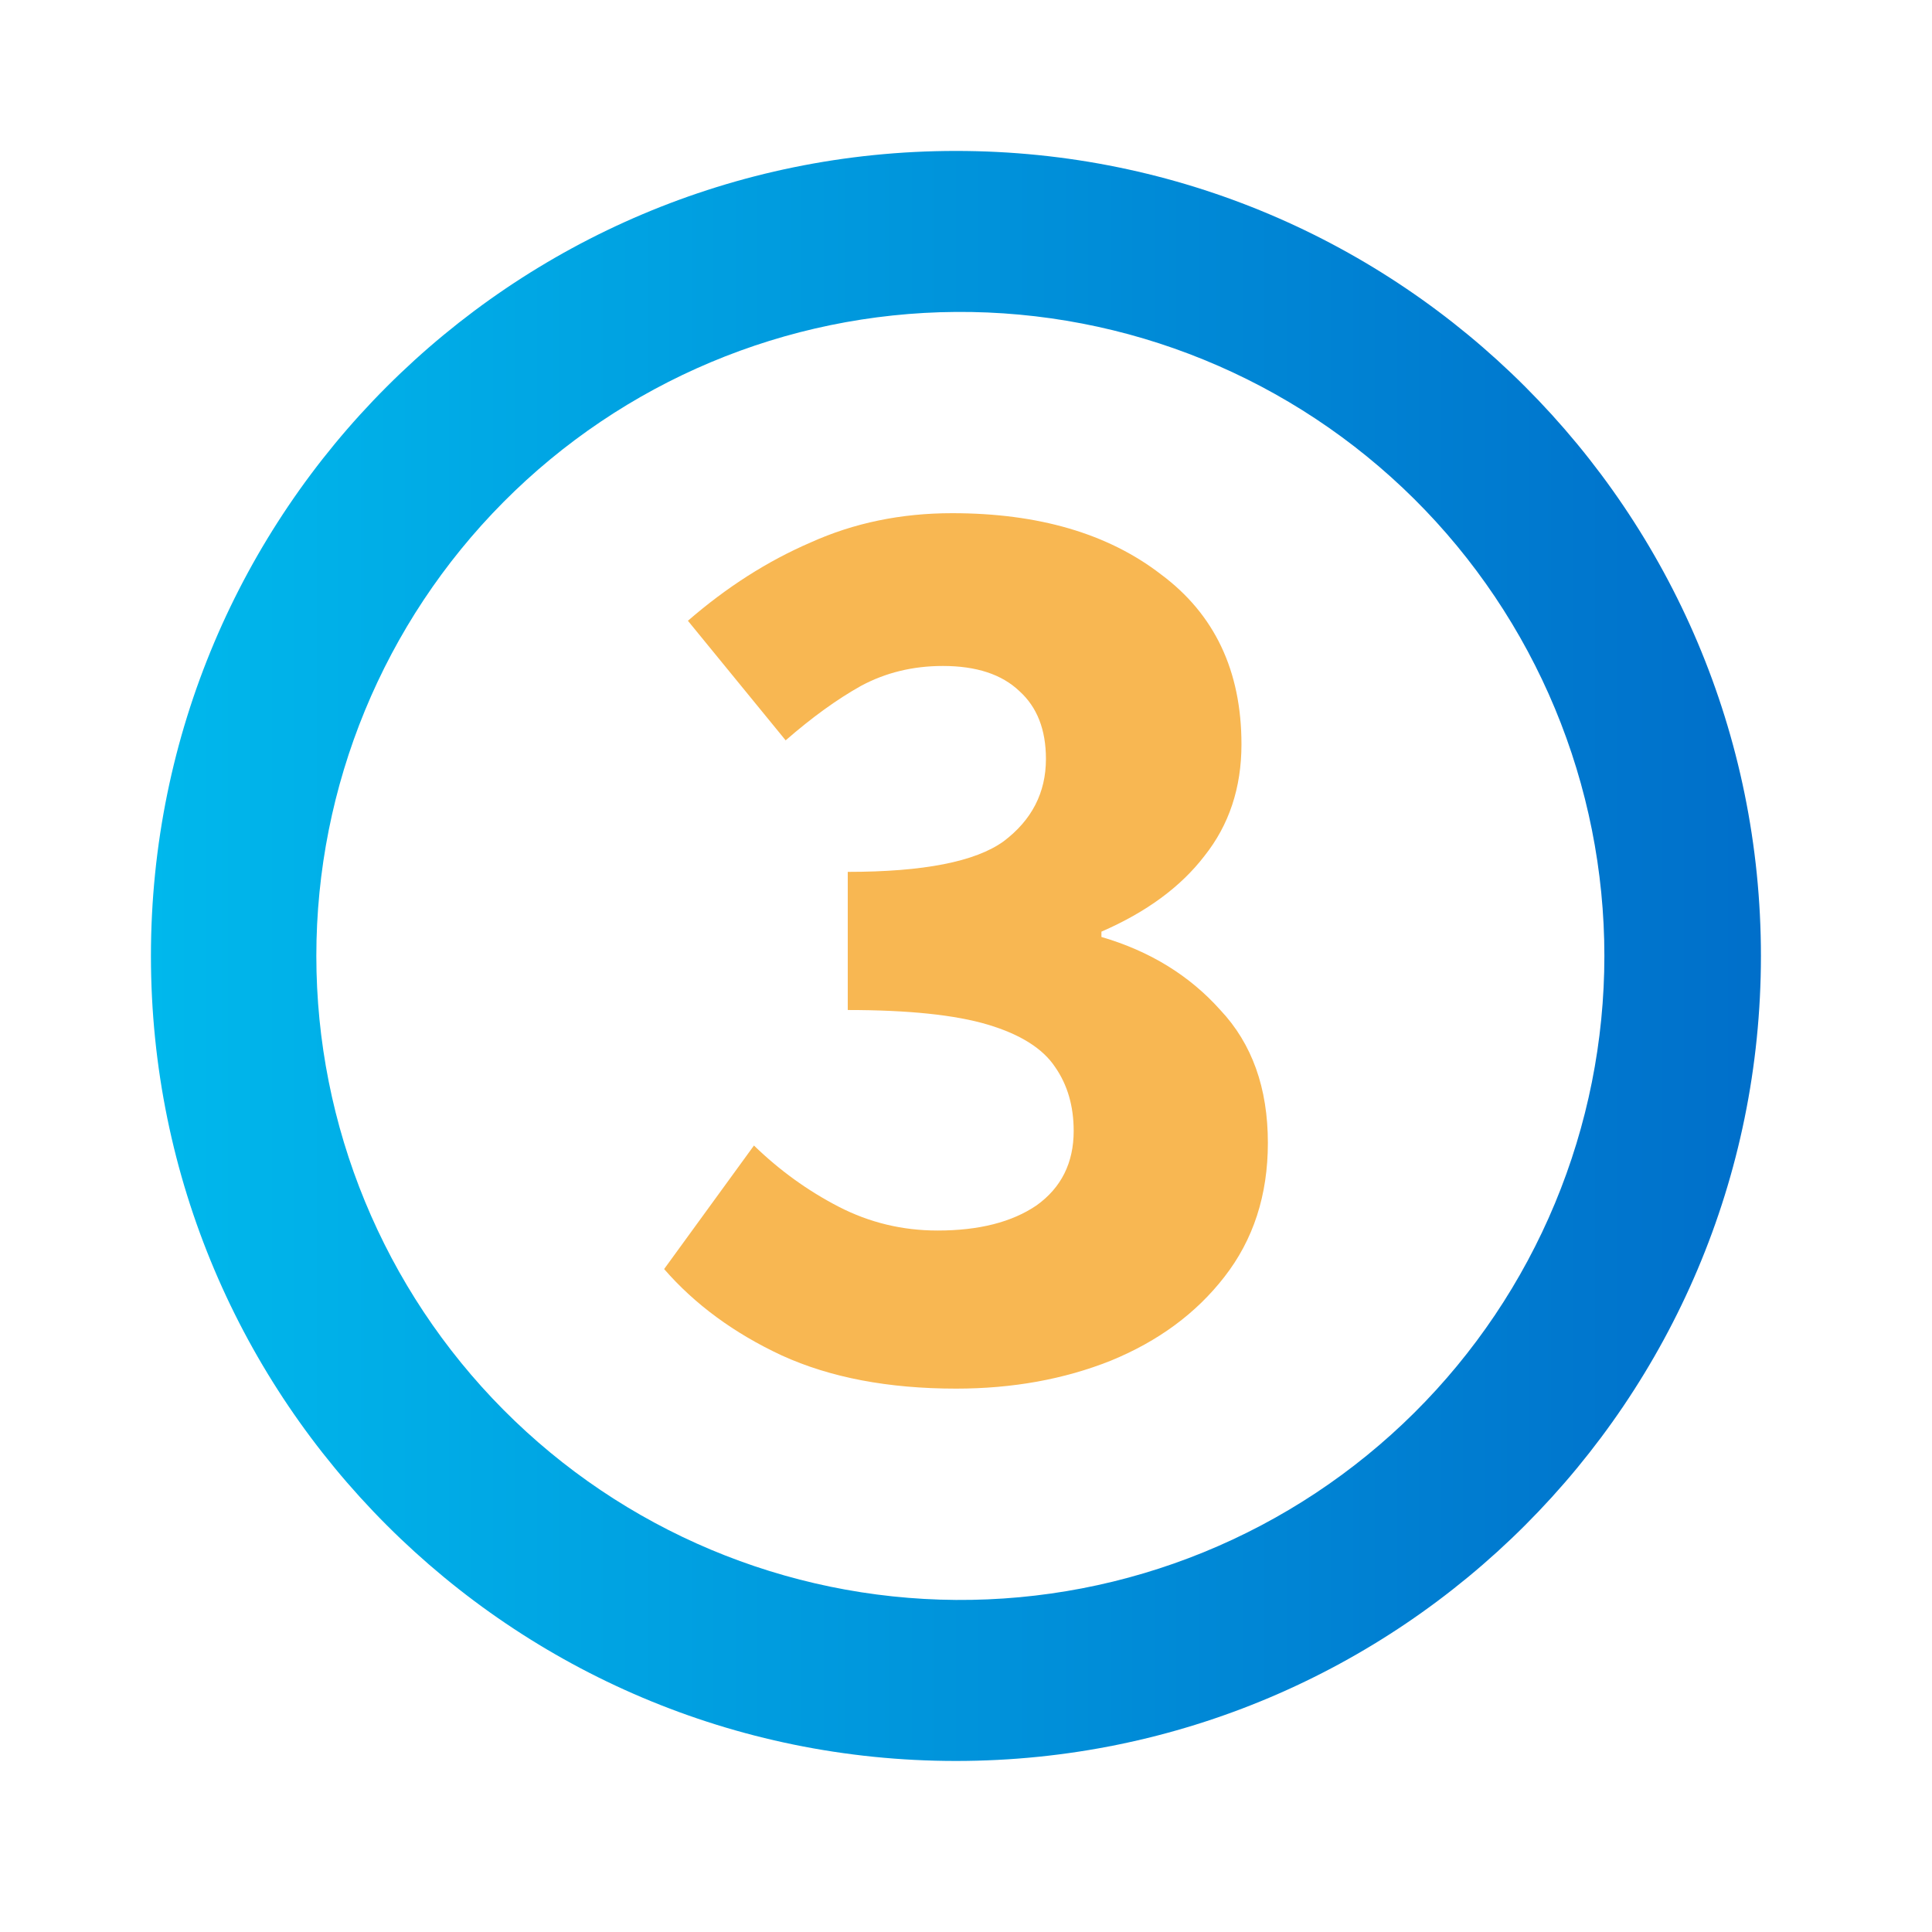
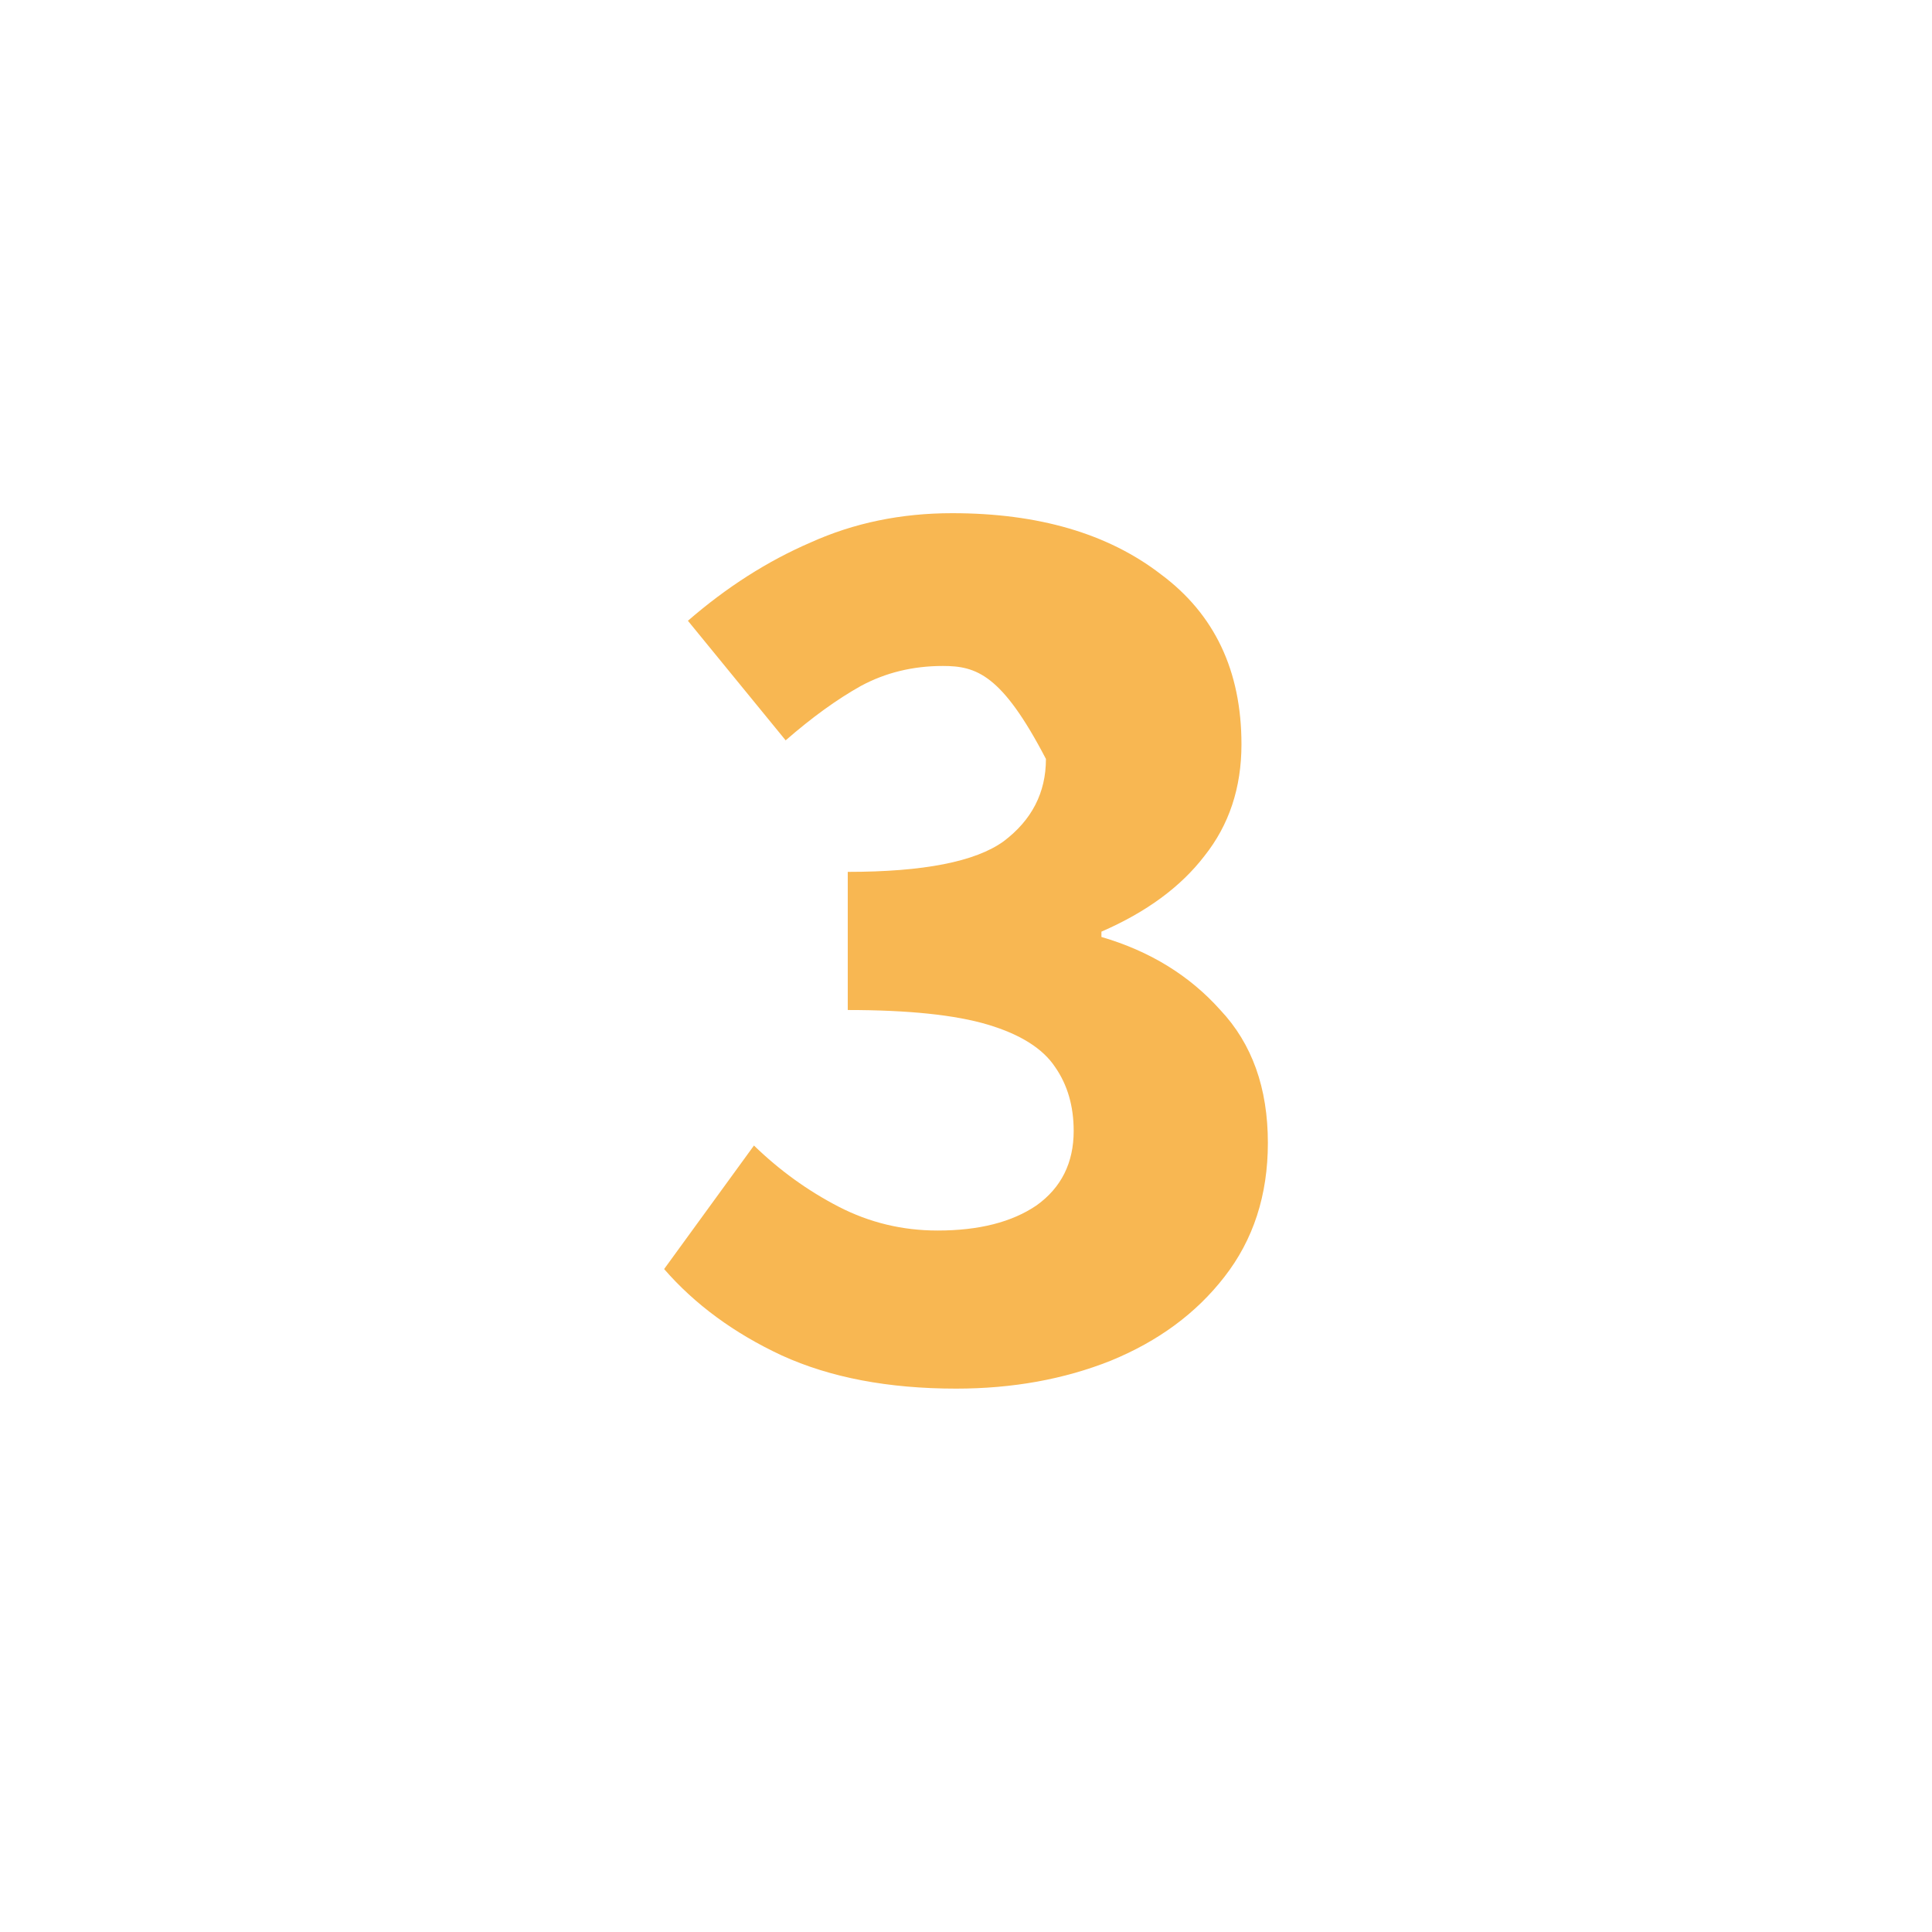
<svg xmlns="http://www.w3.org/2000/svg" width="64" height="64" viewBox="0 0 64 64" fill="none">
-   <path d="M31.667 58.334C16.939 58.334 5 46.394 5 31.667C5 16.94 16.939 5 31.667 5C46.395 5 58.333 16.939 58.333 31.667C58.333 46.395 46.395 58.334 31.667 58.334ZM31.667 53C34.481 53.019 37.271 52.482 39.876 51.418C42.481 50.355 44.85 48.786 46.847 46.803C48.843 44.821 50.428 42.462 51.509 39.864C52.59 37.267 53.147 34.48 53.147 31.666C53.147 28.853 52.59 26.067 51.509 23.469C50.428 20.871 48.843 18.512 46.847 16.529C44.85 14.547 42.481 12.978 39.876 11.915C37.271 10.851 34.481 10.314 31.667 10.333C26.034 10.372 20.645 12.636 16.676 16.633C12.707 20.629 10.479 26.034 10.479 31.666C10.479 37.299 12.707 42.704 16.676 46.7C20.645 50.697 26.034 52.961 31.667 53Z" fill="url(#paint0_linear_106_670)" />
-   <path d="M31.672 46C29.425 46 27.5 45.633 25.895 44.9C24.32 44.166 23.021 43.213 22 42.039L24.976 37.947C25.822 38.768 26.756 39.443 27.777 39.971C28.798 40.499 29.892 40.763 31.059 40.763C32.43 40.763 33.524 40.485 34.341 39.927C35.158 39.34 35.567 38.519 35.567 37.463C35.567 36.641 35.362 35.937 34.954 35.35C34.546 34.734 33.802 34.265 32.722 33.942C31.643 33.62 30.096 33.458 28.083 33.458V28.882C30.592 28.882 32.314 28.544 33.247 27.869C34.181 27.165 34.648 26.256 34.648 25.141C34.648 24.173 34.356 23.425 33.772 22.897C33.189 22.339 32.343 22.061 31.234 22.061C30.242 22.061 29.338 22.281 28.521 22.721C27.733 23.161 26.901 23.762 26.026 24.525L22.788 20.564C24.072 19.45 25.428 18.584 26.858 17.968C28.287 17.323 29.848 17 31.541 17C34.4 17 36.705 17.675 38.455 19.024C40.235 20.345 41.125 22.222 41.125 24.657C41.125 26.095 40.716 27.327 39.899 28.354C39.112 29.38 37.974 30.216 36.486 30.862V31.038C38.09 31.507 39.403 32.314 40.425 33.458C41.475 34.573 42 36.04 42 37.859C42 39.59 41.519 41.071 40.556 42.303C39.622 43.506 38.368 44.431 36.792 45.076C35.246 45.692 33.539 46 31.672 46Z" fill="#F8B752" />
+   <path d="M31.672 46C29.425 46 27.5 45.633 25.895 44.9C24.32 44.166 23.021 43.213 22 42.039L24.976 37.947C25.822 38.768 26.756 39.443 27.777 39.971C28.798 40.499 29.892 40.763 31.059 40.763C32.43 40.763 33.524 40.485 34.341 39.927C35.158 39.34 35.567 38.519 35.567 37.463C35.567 36.641 35.362 35.937 34.954 35.35C34.546 34.734 33.802 34.265 32.722 33.942C31.643 33.62 30.096 33.458 28.083 33.458V28.882C30.592 28.882 32.314 28.544 33.247 27.869C34.181 27.165 34.648 26.256 34.648 25.141C33.189 22.339 32.343 22.061 31.234 22.061C30.242 22.061 29.338 22.281 28.521 22.721C27.733 23.161 26.901 23.762 26.026 24.525L22.788 20.564C24.072 19.45 25.428 18.584 26.858 17.968C28.287 17.323 29.848 17 31.541 17C34.4 17 36.705 17.675 38.455 19.024C40.235 20.345 41.125 22.222 41.125 24.657C41.125 26.095 40.716 27.327 39.899 28.354C39.112 29.38 37.974 30.216 36.486 30.862V31.038C38.09 31.507 39.403 32.314 40.425 33.458C41.475 34.573 42 36.04 42 37.859C42 39.59 41.519 41.071 40.556 42.303C39.622 43.506 38.368 44.431 36.792 45.076C35.246 45.692 33.539 46 31.672 46Z" fill="#F8B752" />
  <defs>
    <linearGradient id="paint0_linear_106_670" x1="5" y1="31.667" x2="58.333" y2="31.667" gradientUnits="userSpaceOnUse">
      <stop stop-color="#00B8EC" />
      <stop offset="1" stop-color="#006FCA" />
    </linearGradient>
  </defs>
</svg>